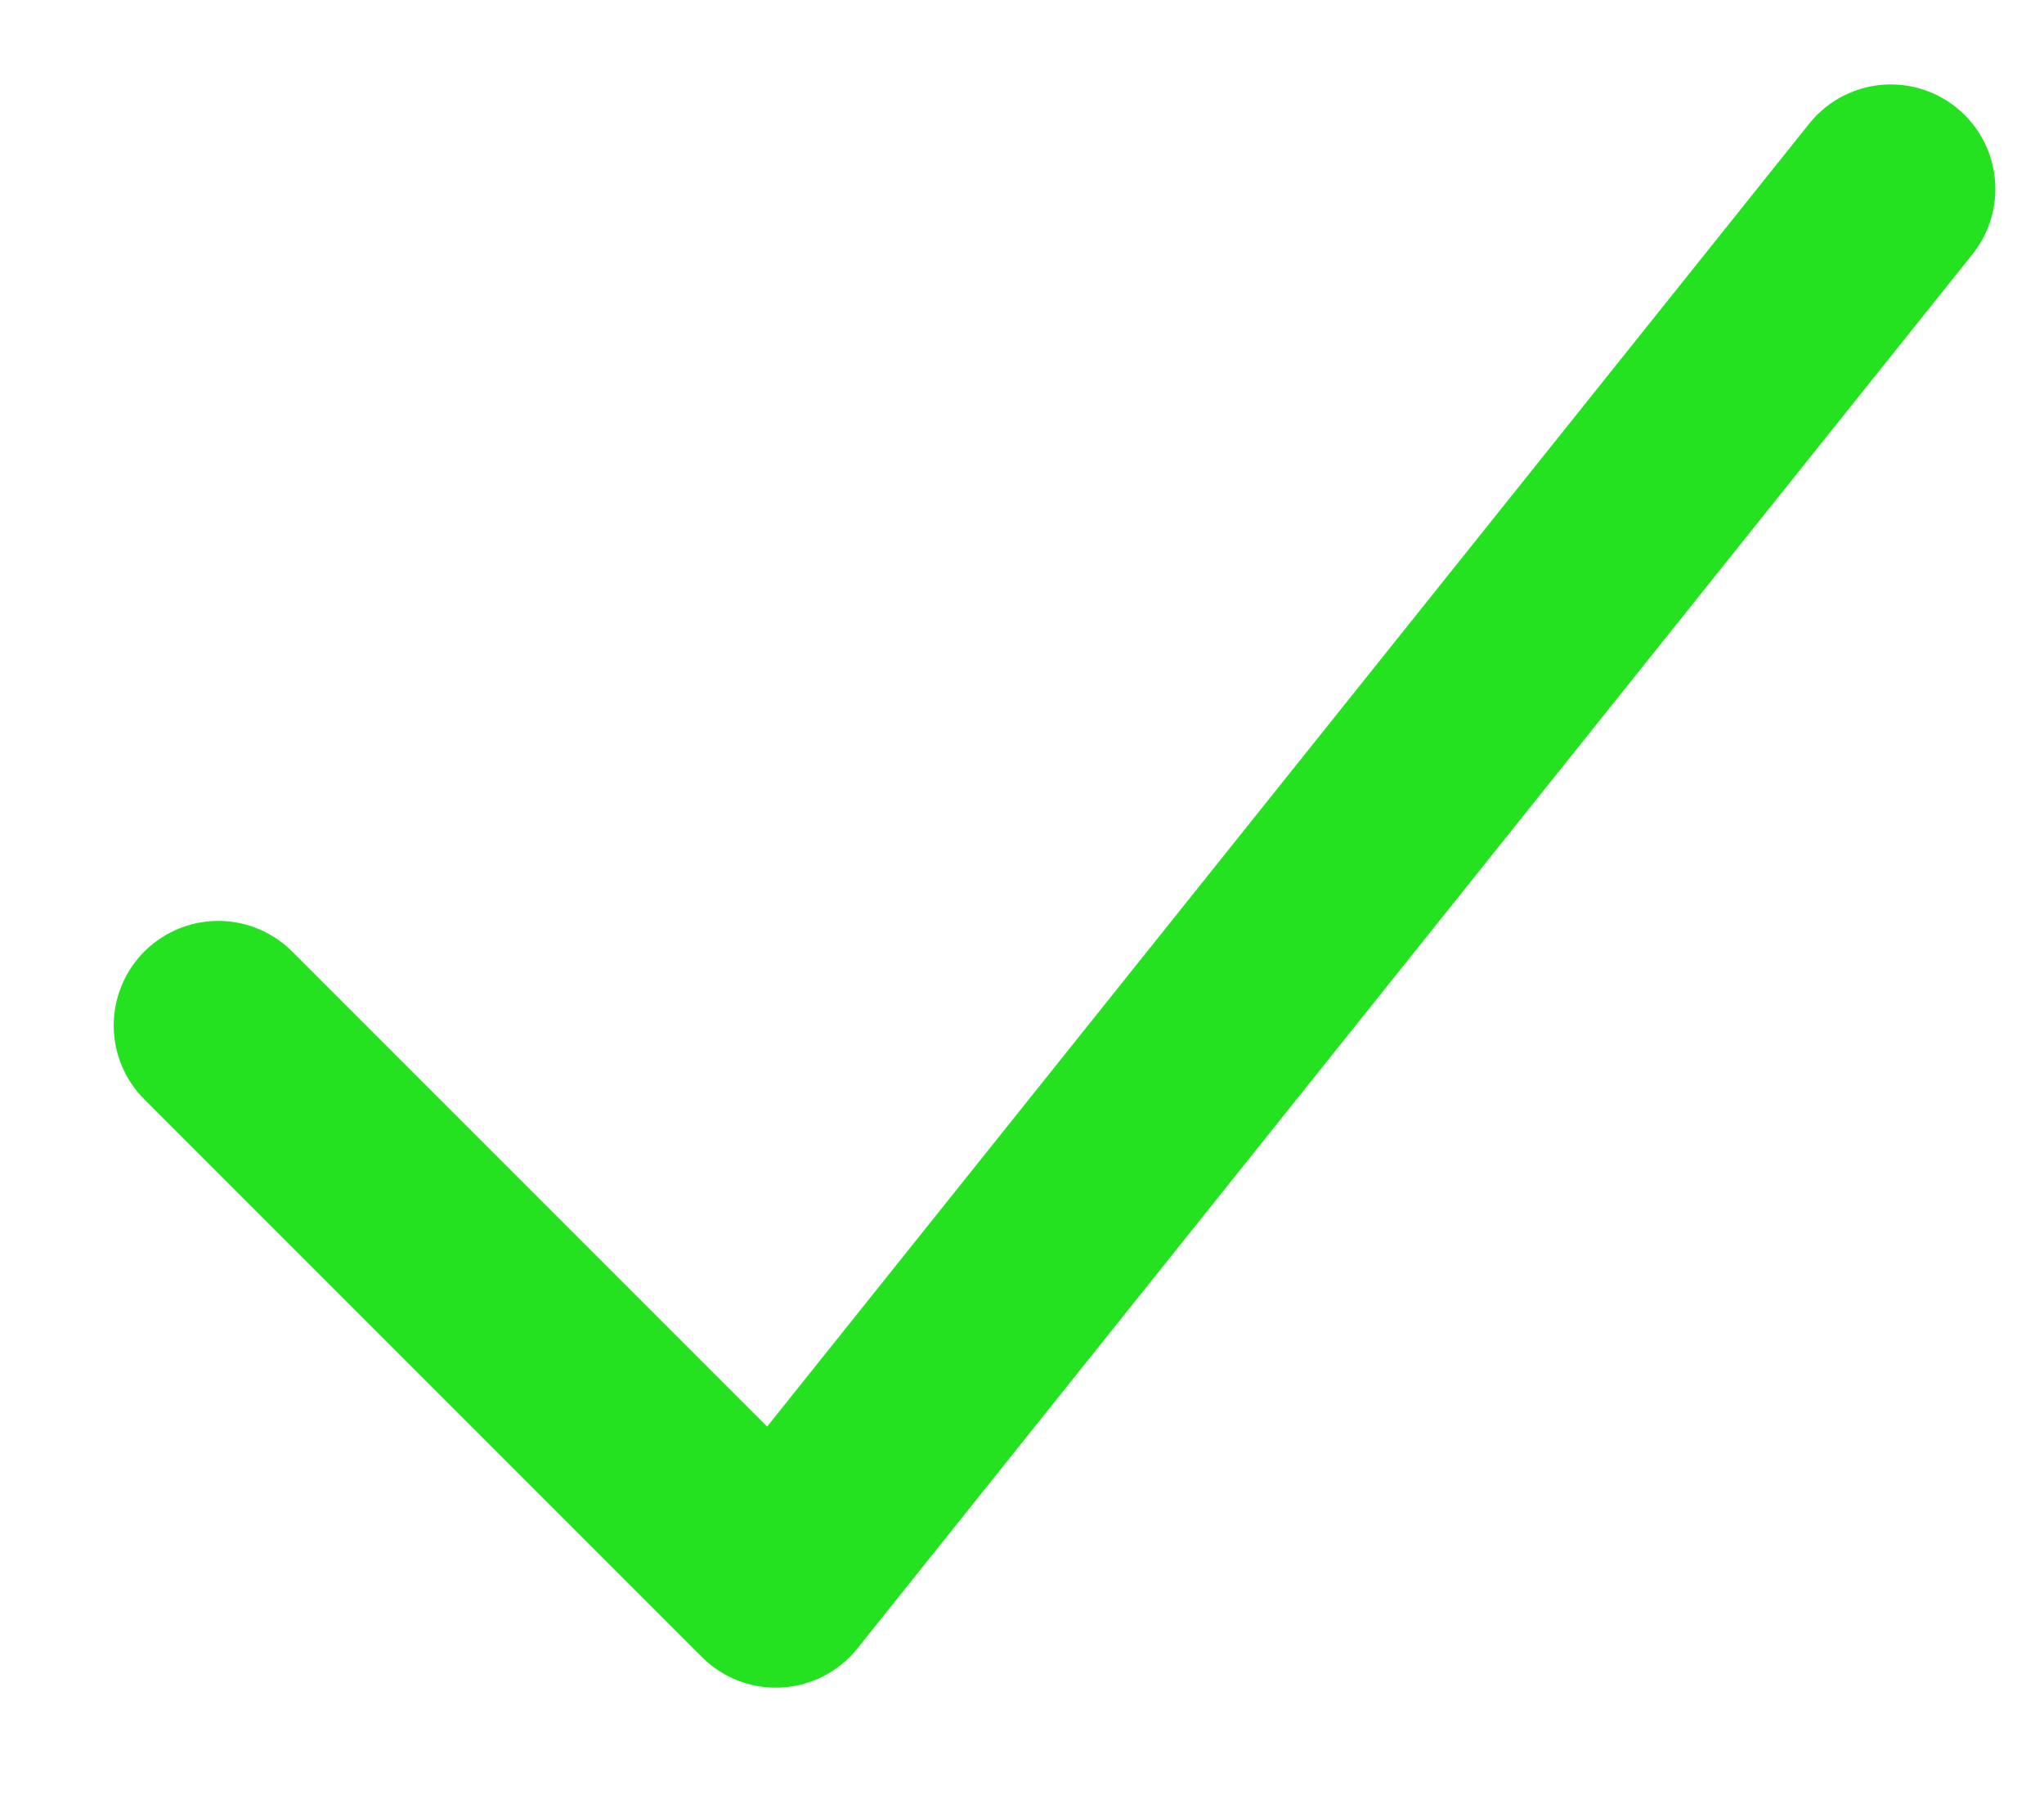
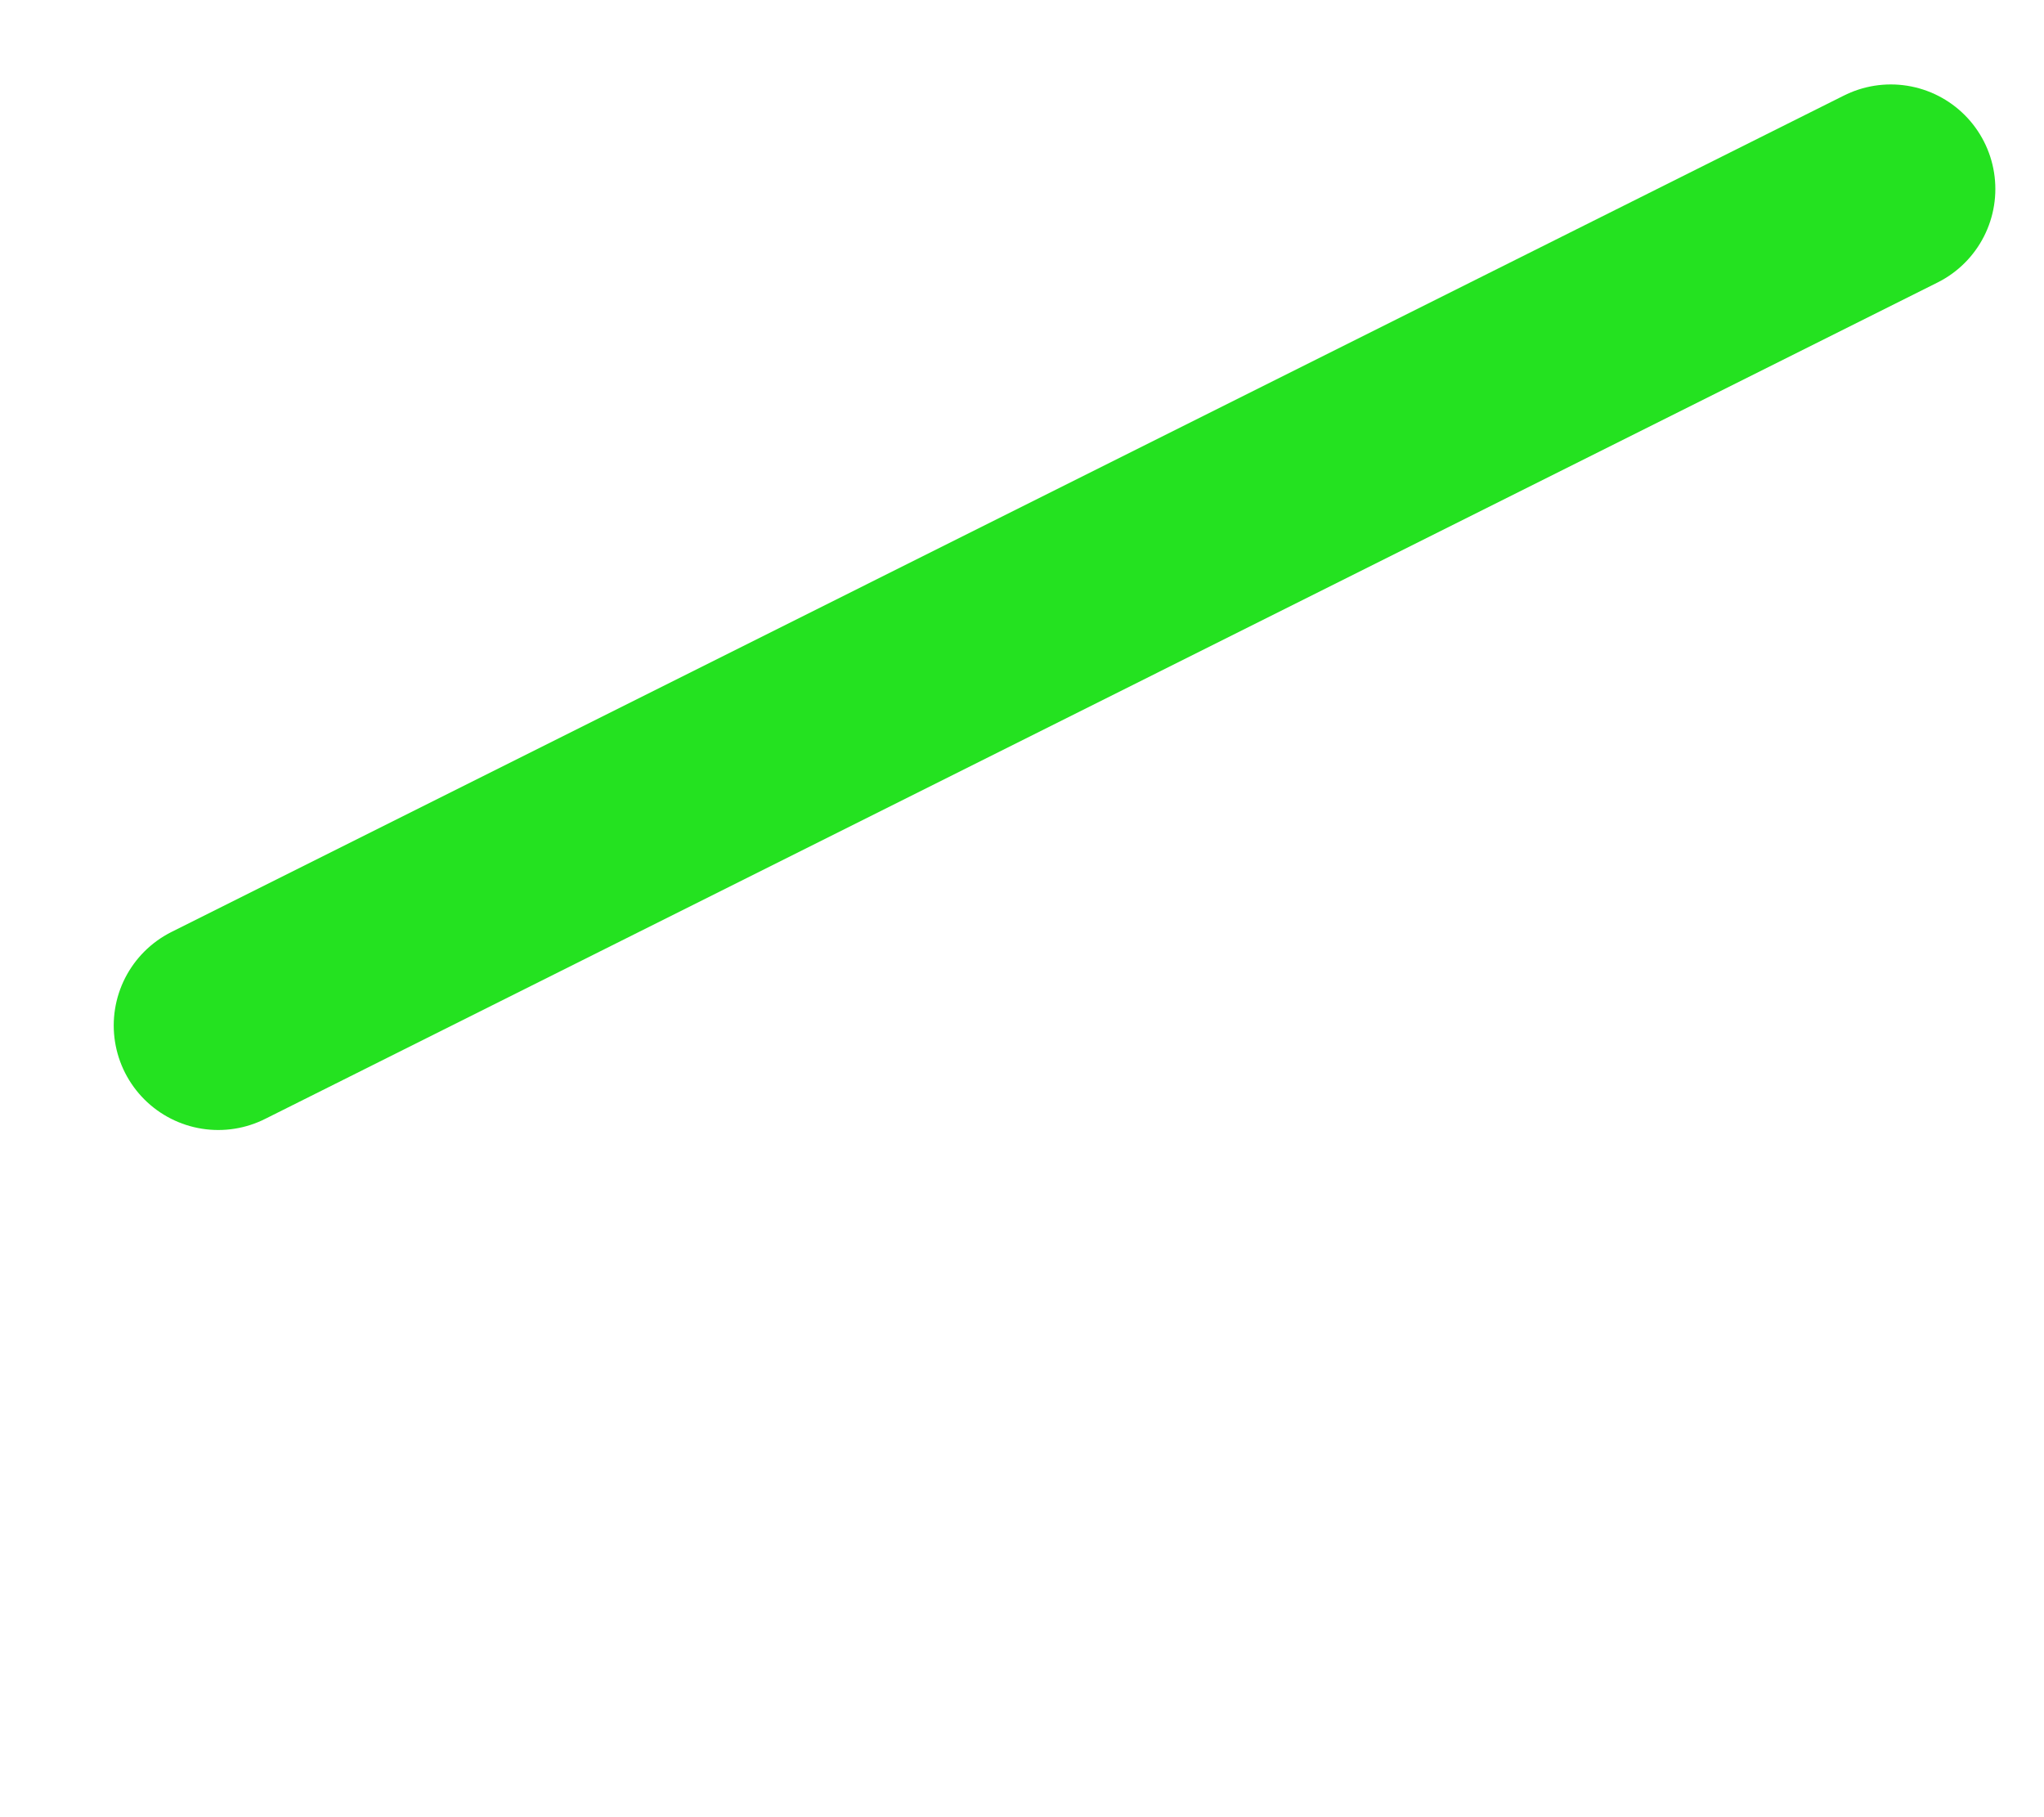
<svg xmlns="http://www.w3.org/2000/svg" width="18" height="16" viewBox="0 0 18 16" fill="none">
  <g id="SVG">
-     <path id="Vector" d="M1.922 9.029L6.832 13.939L16.651 1.664" stroke="#24E220" stroke-width="1.841" stroke-linecap="round" stroke-linejoin="round" />
+     <path id="Vector" d="M1.922 9.029L16.651 1.664" stroke="#24E220" stroke-width="1.841" stroke-linecap="round" stroke-linejoin="round" />
  </g>
</svg>